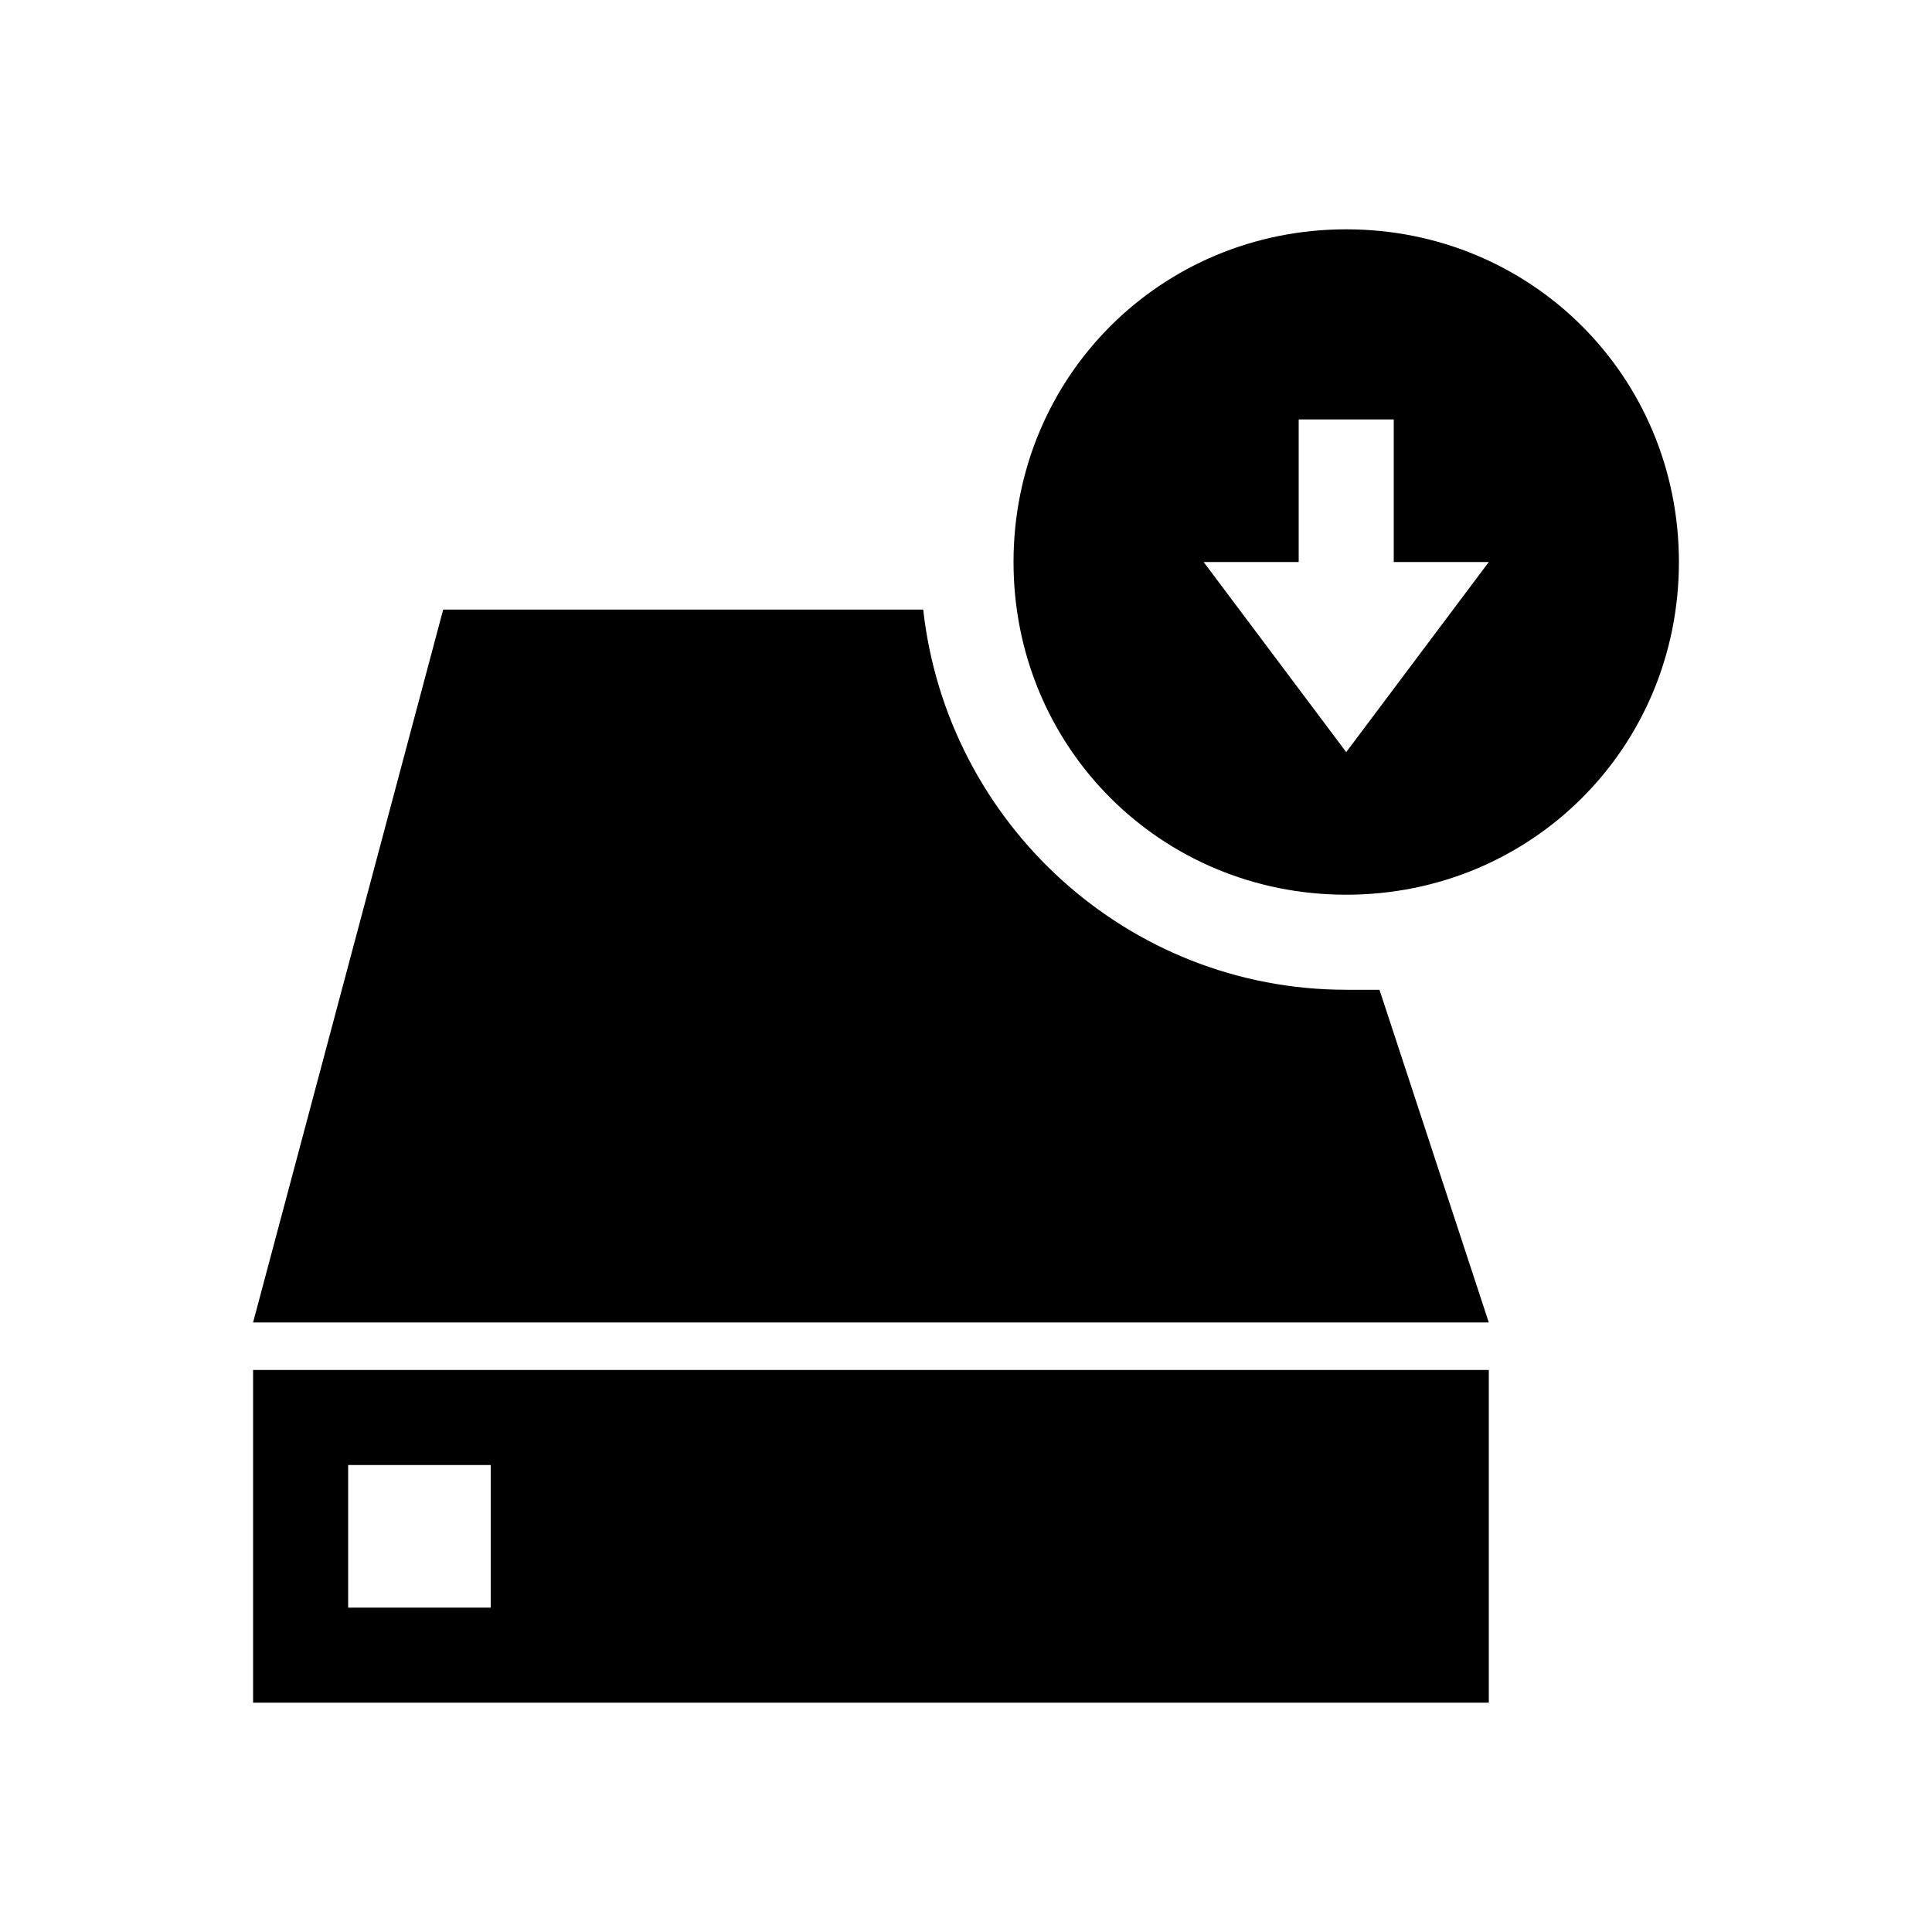
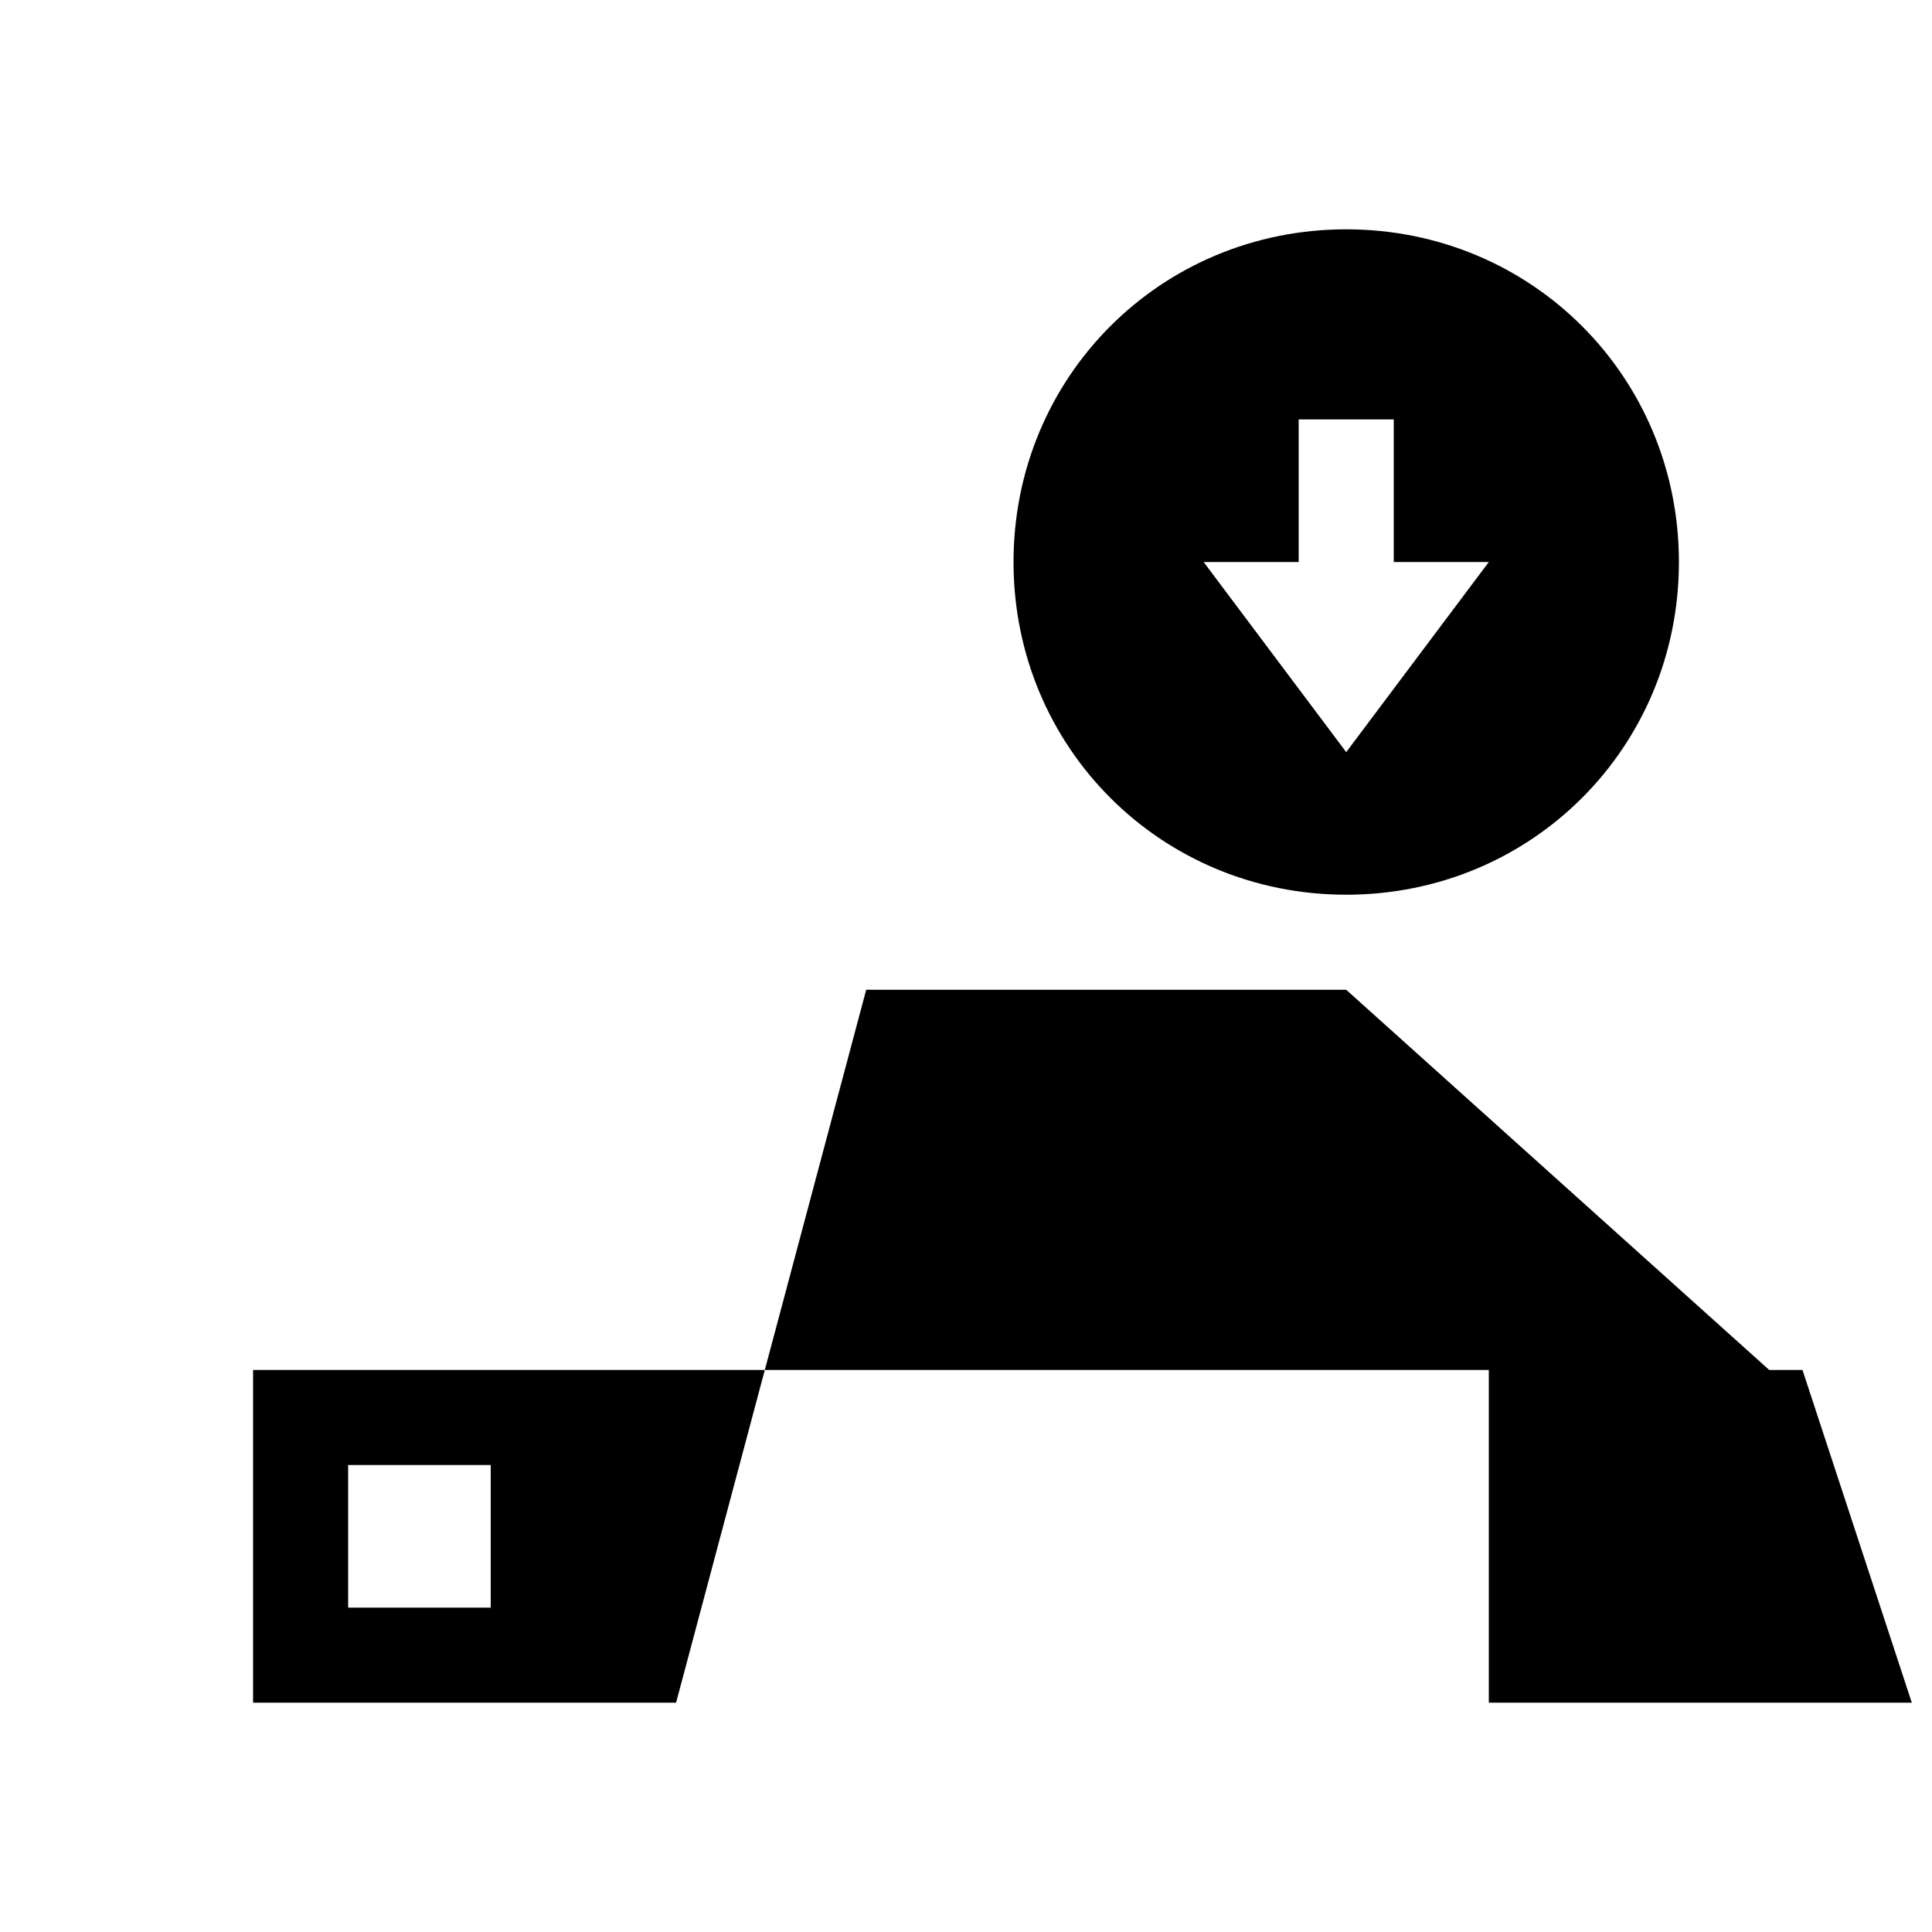
<svg xmlns="http://www.w3.org/2000/svg" fill="#000000" width="800px" height="800px" version="1.1" viewBox="144 144 512 512">
-   <path d="m500.76 406.3c-57.938 0-105.8-44.082-112.1-100.76h-127.21l-50.383 188.93h327.48l-28.969-88.168h-8.812zm-289.69 188.93h327.48v-88.168h-327.48zm25.191-62.977h37.785v37.785h-37.785zm264.5-327.48c-49.121 0-88.168 39.047-88.168 88.168s39.047 88.168 88.168 88.168c49.121 0 88.168-39.047 88.168-88.168-0.004-49.125-39.047-88.168-88.168-88.168zm0 138.55-37.785-50.383h25.191v-37.785h25.191v37.785h25.191z" fill-rule="evenodd" />
+   <path d="m500.76 406.3h-127.21l-50.383 188.93h327.48l-28.969-88.168h-8.812zm-289.69 188.93h327.48v-88.168h-327.48zm25.191-62.977h37.785v37.785h-37.785zm264.5-327.48c-49.121 0-88.168 39.047-88.168 88.168s39.047 88.168 88.168 88.168c49.121 0 88.168-39.047 88.168-88.168-0.004-49.125-39.047-88.168-88.168-88.168zm0 138.55-37.785-50.383h25.191v-37.785h25.191v37.785h25.191z" fill-rule="evenodd" />
</svg>